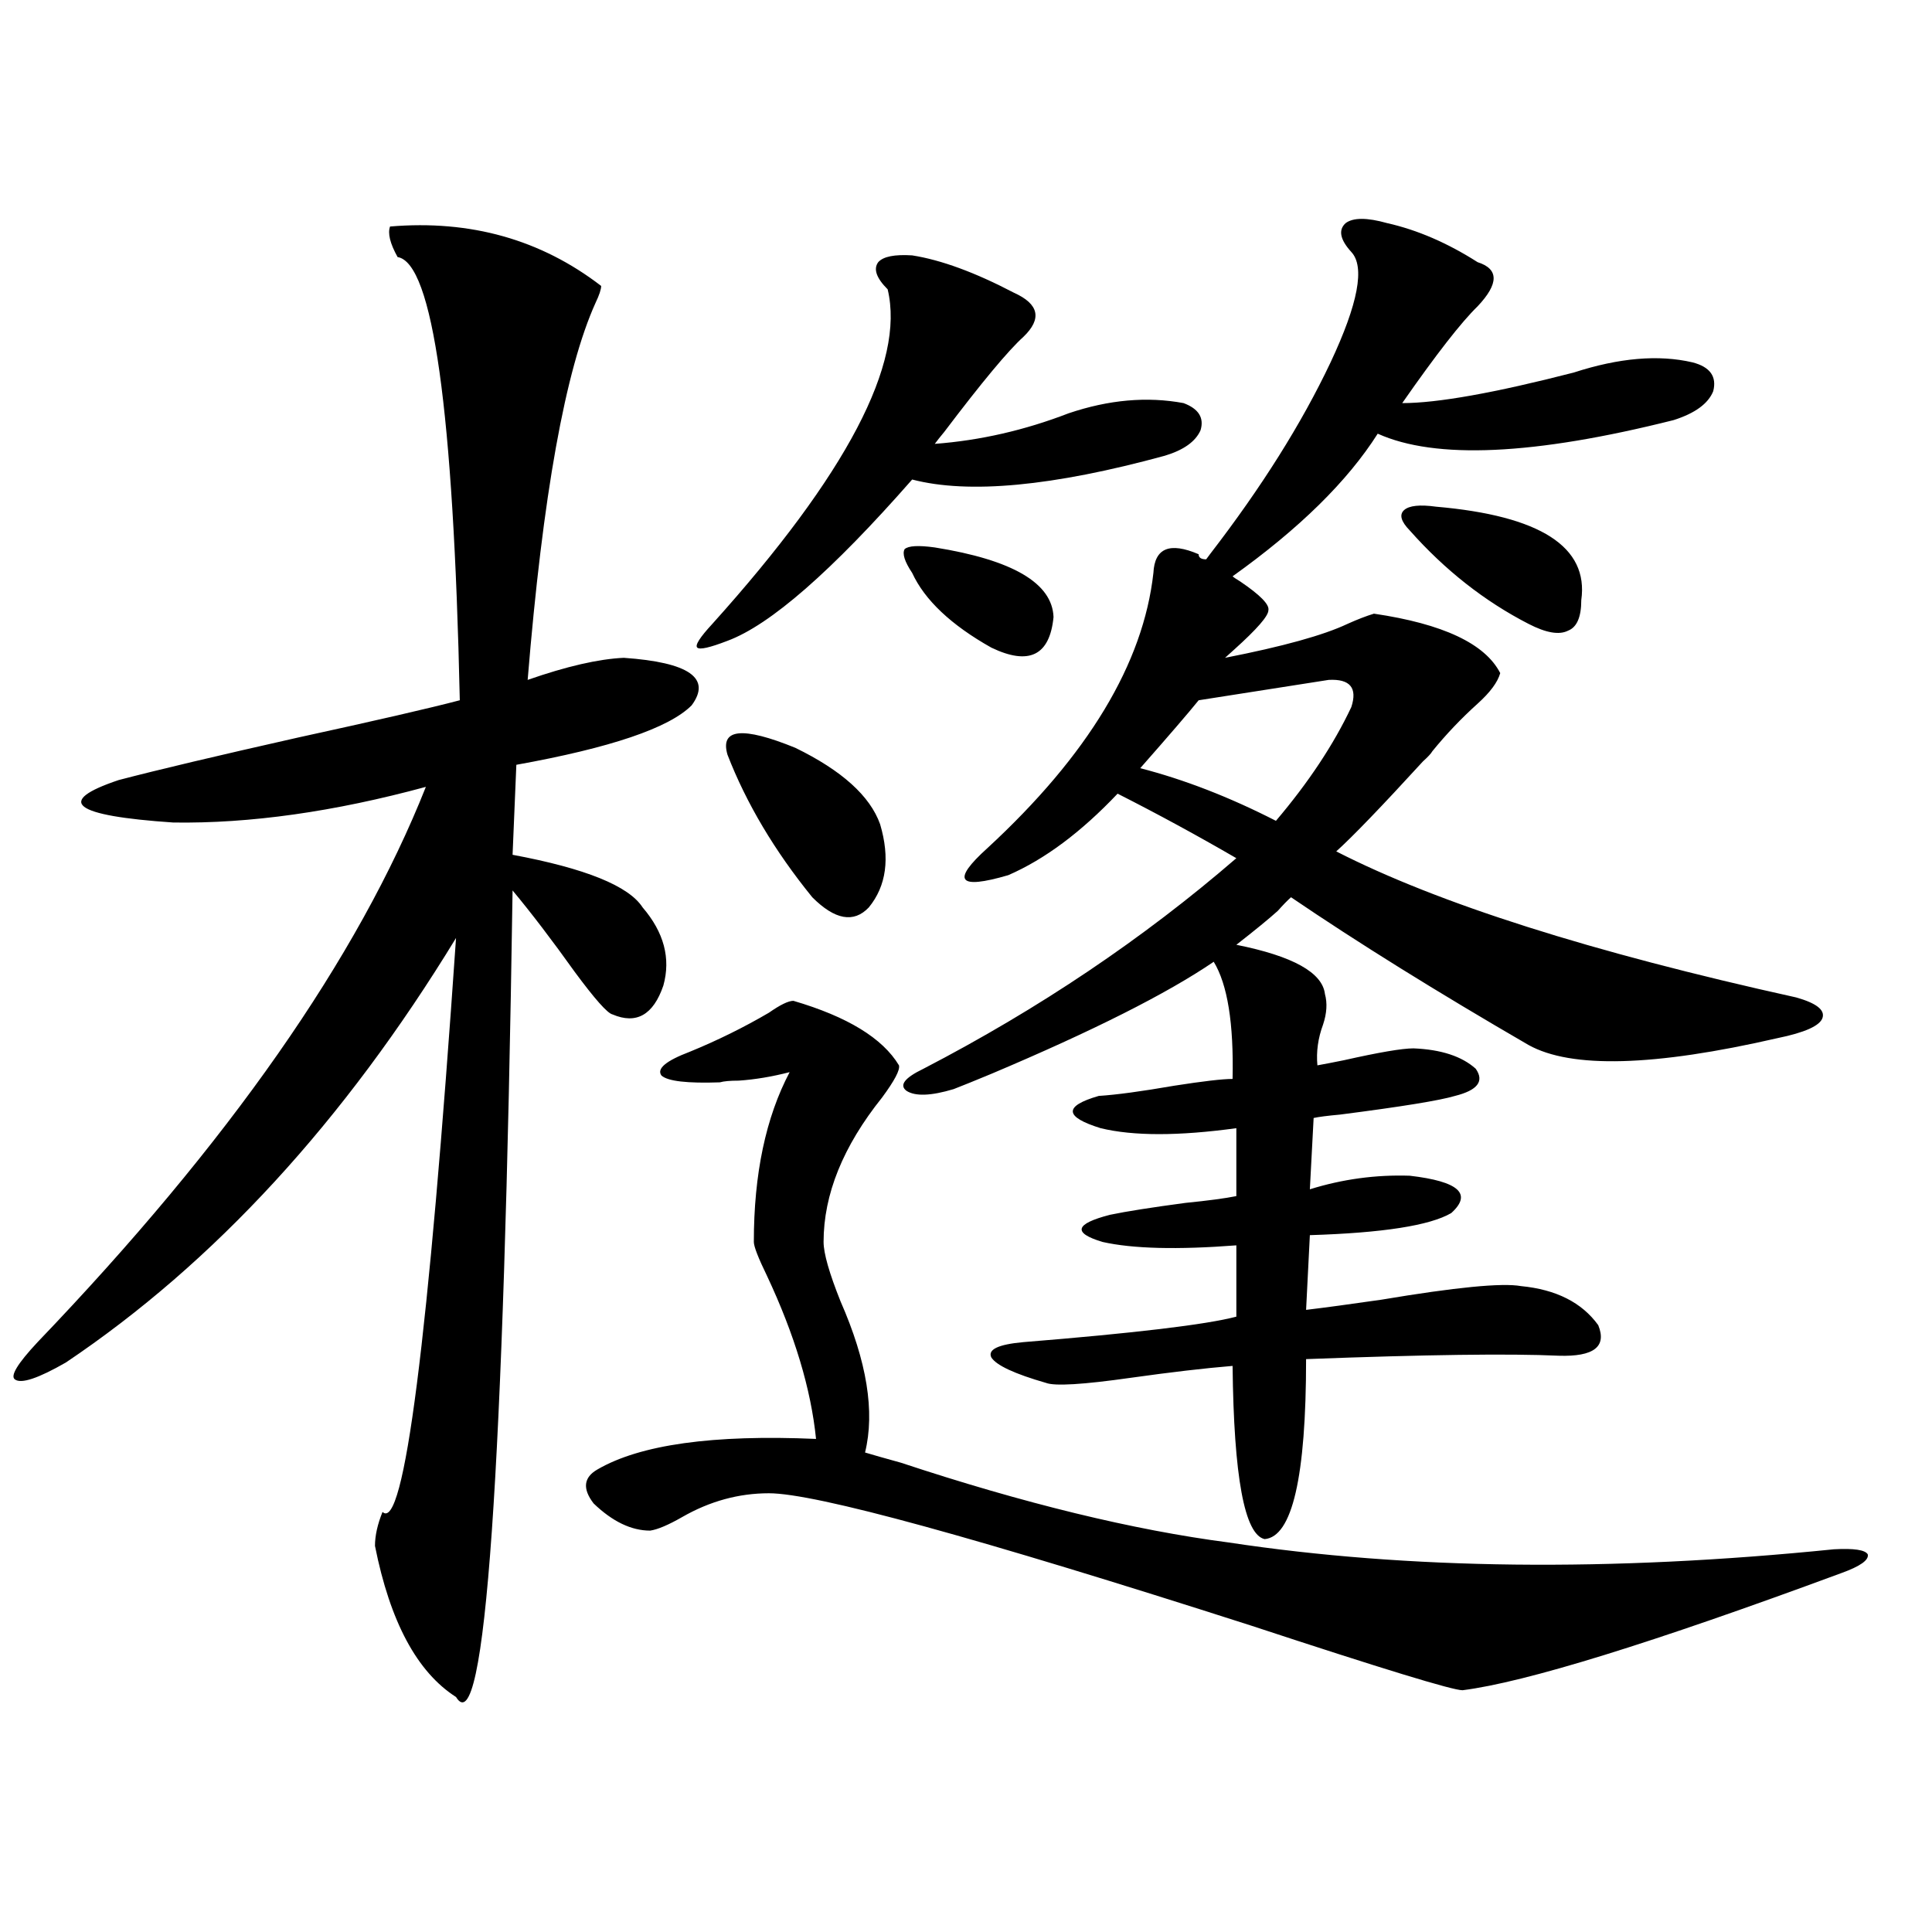
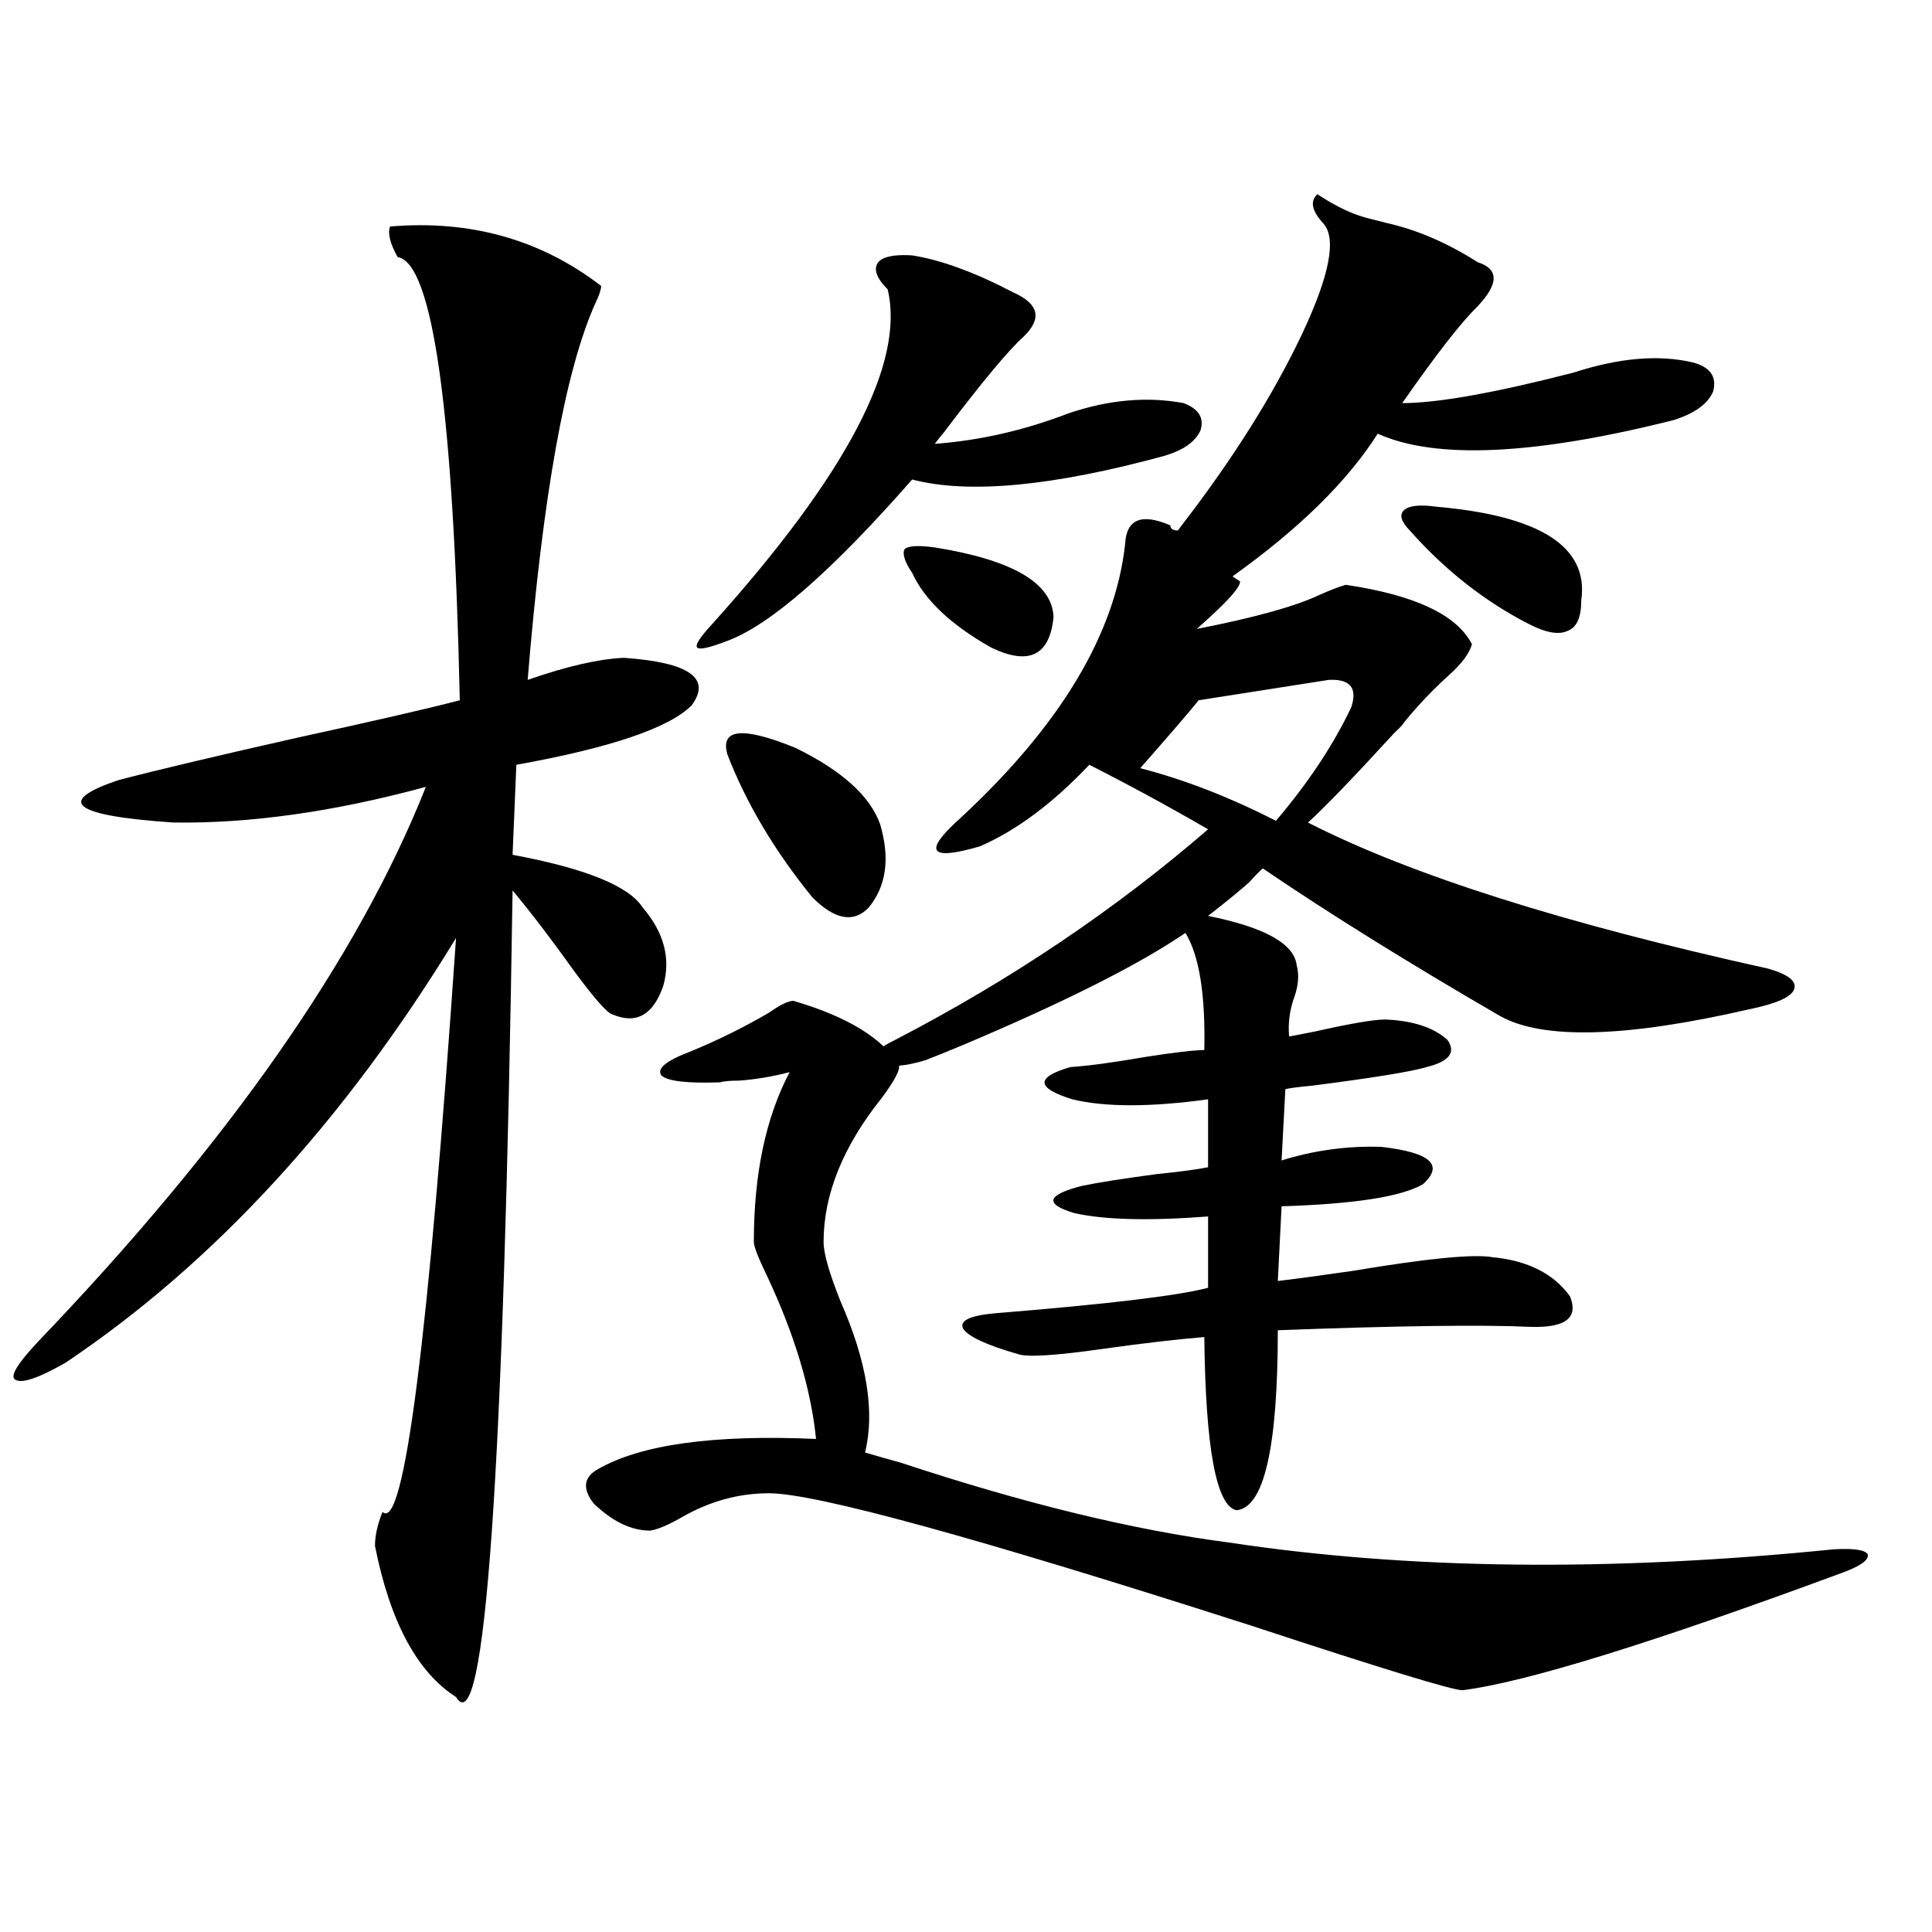
<svg xmlns="http://www.w3.org/2000/svg" version="1.1" id="图层_1" x="0px" y="0px" width="1000px" height="1000px" viewBox="0 0 1000 1000" enable-background="new 0 0 1000 1000" xml:space="preserve">
-   <path d="M201.897,117.242c41.615-3.516,78.047,6.742,109.266,30.762c0,1.758-0.976,4.696-2.927,8.789  c-15.609,34.579-27.316,99.618-35.121,195.117c20.152-7.031,36.737-10.835,49.755-11.426c33.811,2.349,45.518,10.547,35.121,24.609  c-11.707,11.728-41.95,21.973-90.729,30.762l-1.951,46.582c37.713,7.031,60.151,16.122,67.315,27.246  c11.052,12.896,14.634,26.367,10.731,40.43c-5.213,15.243-13.993,20.215-26.341,14.941c-2.606-0.577-9.115-7.91-19.512-21.973  c-11.707-16.397-22.438-30.46-32.194-42.188c-4.558,302.935-14.313,442.09-29.268,417.48c-20.167-12.896-34.146-38.974-41.95-78.223  c0-5.273,1.296-11.124,3.902-17.578c11.052,10.547,23.734-88.468,38.048-297.07c-57.895,94.922-125.21,168.173-201.946,219.727  c-14.313,8.212-23.094,11.138-26.341,8.789c-2.606-1.758,1.296-8.198,11.707-19.336c98.854-103.12,165.85-198.921,200.971-287.402  c-47.483,12.896-91.064,19.048-130.729,18.457c-52.041-3.516-61.462-10.835-28.292-21.973c20.152-5.273,51.051-12.593,92.681-21.973  c40.319-8.789,68.291-15.229,83.9-19.336c-3.262-149.991-13.993-226.456-32.194-229.395  C201.897,126.031,200.587,120.758,201.897,117.242z M465.306,551.422c0.641,2.349-2.286,7.91-8.78,16.699  c-20.167,25.2-30.243,50.098-30.243,74.707c0,5.864,2.927,16.122,8.78,30.762c13.658,31.063,17.881,57.129,12.683,78.223  c3.902,1.181,10.076,2.938,18.536,5.273c63.733,21.094,120.317,34.868,169.752,41.309c93.001,14.063,197.389,15.243,313.163,3.516  c10.396-0.577,16.25,0.302,17.561,2.637c0.641,2.938-3.902,6.152-13.658,9.668c-98.214,36.323-163.578,56.538-196.093,60.645  c-5.213,0-41.63-11.138-109.266-33.398c-142.436-45.703-225.695-68.555-249.75-68.555c-15.609,0-30.578,4.106-44.877,12.305  c-7.164,4.106-12.683,6.454-16.585,7.031c-9.756,0-19.512-4.683-29.268-14.063c-5.854-7.608-5.213-13.472,1.951-17.578  c22.104-12.882,59.831-18.155,113.168-15.82c-2.606-25.776-11.066-53.901-25.365-84.375c-4.558-9.366-6.829-15.229-6.829-17.578  c0-35.156,6.174-64.448,18.536-87.891c-9.115,2.349-17.896,3.817-26.341,4.395c-4.558,0-7.805,0.302-9.756,0.879  c-16.92,0.591-26.996-0.577-30.243-3.516c-2.606-3.516,2.271-7.608,14.634-12.305c14.299-5.851,27.957-12.593,40.975-20.215  c5.854-4.093,10.076-6.152,12.683-6.152C438.63,526.235,456.846,537.359,465.306,551.422z M472.135,132.184  c14.954,2.348,32.515,8.789,52.682,19.336c13.003,5.863,14.634,13.485,4.878,22.852c-7.805,7.031-21.463,23.441-40.975,49.219  c-1.951,2.348-3.582,4.395-4.878,6.152c23.414-1.758,46.493-7.031,69.267-15.82c20.808-7.031,40.64-8.789,59.511-5.273  c7.805,2.938,10.731,7.621,8.78,14.063c-2.606,5.863-8.78,10.258-18.536,13.184c-57.895,15.82-101.461,19.926-130.729,12.305  c-41.63,47.461-73.504,75.298-95.607,83.496c-9.115,3.516-14.313,4.696-15.609,3.516c-1.311-1.167,1.296-5.273,7.805-12.305  c69.587-77.344,99.83-135.05,90.729-173.145c-5.854-5.851-7.484-10.547-4.878-14.063  C457.166,132.773,463.02,131.606,472.135,132.184z M376.527,390.582c-3.902-13.472,7.805-14.64,35.121-3.516  c24.055,11.728,38.688,24.911,43.901,39.551c5.198,17.578,3.247,31.942-5.854,43.066c-7.805,8.212-17.561,6.454-29.268-5.273  C400.917,440.392,386.283,415.782,376.527,390.582z M717.982,115.484c15.609,3.516,31.219,10.258,46.828,20.215  c11.052,3.516,11.052,11.137,0,22.852c-8.46,8.212-21.463,24.911-39.023,50.098c18.201,0,47.804-5.273,88.778-15.82  c23.414-7.608,43.901-9.366,61.462-5.273c9.101,2.348,12.683,7.333,10.731,14.941c-2.606,6.454-9.436,11.426-20.487,14.941  c-72.193,18.168-123.259,20.517-153.167,7.031c-15.609,24.609-40.654,49.219-75.12,73.828c0.641,0.591,1.951,1.47,3.902,2.637  c10.396,7.031,15.274,12.017,14.634,14.941c0,2.938-5.854,9.668-17.561,20.215c-1.951,1.758-3.582,3.228-4.878,4.395  c29.908-5.851,51.051-11.714,63.413-17.578c5.198-2.335,9.756-4.093,13.658-5.273c35.762,5.273,57.56,15.532,65.364,30.762  c-1.311,4.696-5.213,9.97-11.707,15.82c-8.46,7.622-16.265,15.82-23.414,24.609c-0.655,1.181-2.286,2.938-4.878,5.273  c-21.463,23.442-36.432,38.974-44.877,46.582c52.682,26.958,132.024,52.157,238.043,75.586c10.396,2.938,14.954,6.454,13.658,10.547  c-1.311,4.106-9.115,7.622-23.414,10.547c-63.748,14.653-106.674,15.82-128.777,3.516c-47.483-27.534-88.458-53.022-122.924-76.465  c-1.951,1.758-4.237,4.106-6.829,7.031c-4.558,4.106-11.707,9.97-21.463,17.578c29.268,5.864,44.542,14.364,45.853,25.488  c1.296,4.696,0.976,9.97-0.976,15.82c-2.606,7.031-3.582,14.063-2.927,21.094c3.247-0.577,7.805-1.456,13.658-2.637  c18.201-4.093,30.243-6.152,36.097-6.152c14.299,0.591,25.03,4.106,32.194,10.547c4.543,6.454,0.976,11.138-10.731,14.063  c-7.805,2.349-27.651,5.575-59.511,9.668c-6.509,0.591-11.066,1.181-13.658,1.758l-1.951,36.914  c16.905-5.273,34.146-7.608,51.706-7.031c25.365,2.938,32.515,9.38,21.463,19.336c-11.066,6.454-35.456,10.259-73.169,11.426  l-1.951,38.672c9.756-1.167,22.759-2.925,39.023-5.273c38.368-6.44,62.438-8.789,72.193-7.031  c18.201,1.758,31.539,8.501,39.999,20.215c4.543,11.138-2.286,16.411-20.487,15.82c-25.365-1.167-68.946-0.577-130.729,1.758  c0,60.946-7.164,91.997-21.463,93.164c-10.411-2.335-15.944-32.218-16.585-89.648c-14.313,1.181-31.874,3.228-52.682,6.152  c-24.725,3.516-39.358,4.395-43.901,2.637c-16.265-4.683-25.7-9.077-28.292-13.184c-1.951-4.093,3.567-6.729,16.585-7.91  c57.88-4.683,94.632-9.077,110.241-13.184v-36.914c-30.578,2.349-53.657,1.758-69.267-1.758  c-15.609-4.683-14.313-9.366,3.902-14.063c8.445-1.758,21.463-3.804,39.023-6.152c11.707-1.167,20.487-2.335,26.341-3.516v-35.156  c-29.923,4.106-53.337,4.106-70.242,0c-18.871-5.851-19.191-11.426-0.976-16.699c9.101-0.577,22.104-2.335,39.023-5.273  c14.954-2.335,25.03-3.516,30.243-3.516c0.641-28.702-2.606-48.917-9.756-60.645c-24.069,16.411-62.438,35.747-115.119,58.008  c-8.46,3.516-14.969,6.152-19.512,7.91c-11.707,3.516-19.847,3.817-24.39,0.879c-3.902-2.925-0.976-6.729,8.78-11.426  c59.831-31.05,113.809-67.374,161.947-108.984c-20.167-11.714-40.654-22.852-61.462-33.398  c-18.871,19.927-37.728,33.989-56.584,42.188c-26.021,7.622-29.603,2.938-10.731-14.063c52.026-48.038,80.639-95.499,85.852-142.383  c0.641-12.882,8.445-16.108,23.414-9.668c0,1.758,1.296,2.637,3.902,2.637l1.951-2.637c26.661-34.566,47.469-67.676,62.438-99.316  c14.299-30.46,17.881-49.508,10.731-57.129c-5.854-6.441-6.829-11.426-2.927-14.941  C700.422,112.559,707.571,112.559,717.982,115.484z M483.842,283.355c40.319,6.454,60.807,18.457,61.462,36.035  c-1.951,19.927-12.683,25.2-32.194,15.82c-20.822-11.714-34.48-24.609-40.975-38.672c-3.902-5.851-5.213-9.956-3.902-12.305  C470.184,282.477,475.382,282.188,483.842,283.355z M687.739,351.91c-14.969,2.349-37.407,5.864-67.315,10.547  c-5.213,6.454-15.289,18.169-30.243,35.156c22.759,5.864,46.173,14.941,70.242,27.246c16.905-19.913,29.908-39.551,39.023-58.887  C702.693,356.017,698.791,351.333,687.739,351.91z M743.348,262.262c53.978,4.696,79.022,20.806,75.12,48.34  c0,8.789-2.286,14.063-6.829,15.82c-4.558,2.349-11.387,1.181-20.487-3.516c-22.773-11.714-43.261-27.823-61.462-48.34  c-4.558-4.683-5.533-8.199-2.927-10.547C729.354,261.685,734.888,261.094,743.348,262.262z" />
+   <path d="M201.897,117.242c41.615-3.516,78.047,6.742,109.266,30.762c0,1.758-0.976,4.696-2.927,8.789  c-15.609,34.579-27.316,99.618-35.121,195.117c20.152-7.031,36.737-10.835,49.755-11.426c33.811,2.349,45.518,10.547,35.121,24.609  c-11.707,11.728-41.95,21.973-90.729,30.762l-1.951,46.582c37.713,7.031,60.151,16.122,67.315,27.246  c11.052,12.896,14.634,26.367,10.731,40.43c-5.213,15.243-13.993,20.215-26.341,14.941c-2.606-0.577-9.115-7.91-19.512-21.973  c-11.707-16.397-22.438-30.46-32.194-42.188c-4.558,302.935-14.313,442.09-29.268,417.48c-20.167-12.896-34.146-38.974-41.95-78.223  c0-5.273,1.296-11.124,3.902-17.578c11.052,10.547,23.734-88.468,38.048-297.07c-57.895,94.922-125.21,168.173-201.946,219.727  c-14.313,8.212-23.094,11.138-26.341,8.789c-2.606-1.758,1.296-8.198,11.707-19.336c98.854-103.12,165.85-198.921,200.971-287.402  c-47.483,12.896-91.064,19.048-130.729,18.457c-52.041-3.516-61.462-10.835-28.292-21.973c20.152-5.273,51.051-12.593,92.681-21.973  c40.319-8.789,68.291-15.229,83.9-19.336c-3.262-149.991-13.993-226.456-32.194-229.395  C201.897,126.031,200.587,120.758,201.897,117.242z M465.306,551.422c0.641,2.349-2.286,7.91-8.78,16.699  c-20.167,25.2-30.243,50.098-30.243,74.707c0,5.864,2.927,16.122,8.78,30.762c13.658,31.063,17.881,57.129,12.683,78.223  c3.902,1.181,10.076,2.938,18.536,5.273c63.733,21.094,120.317,34.868,169.752,41.309c93.001,14.063,197.389,15.243,313.163,3.516  c10.396-0.577,16.25,0.302,17.561,2.637c0.641,2.938-3.902,6.152-13.658,9.668c-98.214,36.323-163.578,56.538-196.093,60.645  c-5.213,0-41.63-11.138-109.266-33.398c-142.436-45.703-225.695-68.555-249.75-68.555c-15.609,0-30.578,4.106-44.877,12.305  c-7.164,4.106-12.683,6.454-16.585,7.031c-9.756,0-19.512-4.683-29.268-14.063c-5.854-7.608-5.213-13.472,1.951-17.578  c22.104-12.882,59.831-18.155,113.168-15.82c-2.606-25.776-11.066-53.901-25.365-84.375c-4.558-9.366-6.829-15.229-6.829-17.578  c0-35.156,6.174-64.448,18.536-87.891c-9.115,2.349-17.896,3.817-26.341,4.395c-4.558,0-7.805,0.302-9.756,0.879  c-16.92,0.591-26.996-0.577-30.243-3.516c-2.606-3.516,2.271-7.608,14.634-12.305c14.299-5.851,27.957-12.593,40.975-20.215  c5.854-4.093,10.076-6.152,12.683-6.152C438.63,526.235,456.846,537.359,465.306,551.422z M472.135,132.184  c14.954,2.348,32.515,8.789,52.682,19.336c13.003,5.863,14.634,13.485,4.878,22.852c-7.805,7.031-21.463,23.441-40.975,49.219  c-1.951,2.348-3.582,4.395-4.878,6.152c23.414-1.758,46.493-7.031,69.267-15.82c20.808-7.031,40.64-8.789,59.511-5.273  c7.805,2.938,10.731,7.621,8.78,14.063c-2.606,5.863-8.78,10.258-18.536,13.184c-57.895,15.82-101.461,19.926-130.729,12.305  c-41.63,47.461-73.504,75.298-95.607,83.496c-9.115,3.516-14.313,4.696-15.609,3.516c-1.311-1.167,1.296-5.273,7.805-12.305  c69.587-77.344,99.83-135.05,90.729-173.145c-5.854-5.851-7.484-10.547-4.878-14.063  C457.166,132.773,463.02,131.606,472.135,132.184z M376.527,390.582c-3.902-13.472,7.805-14.64,35.121-3.516  c24.055,11.728,38.688,24.911,43.901,39.551c5.198,17.578,3.247,31.942-5.854,43.066c-7.805,8.212-17.561,6.454-29.268-5.273  C400.917,440.392,386.283,415.782,376.527,390.582z M717.982,115.484c15.609,3.516,31.219,10.258,46.828,20.215  c11.052,3.516,11.052,11.137,0,22.852c-8.46,8.212-21.463,24.911-39.023,50.098c18.201,0,47.804-5.273,88.778-15.82  c23.414-7.608,43.901-9.366,61.462-5.273c9.101,2.348,12.683,7.333,10.731,14.941c-2.606,6.454-9.436,11.426-20.487,14.941  c-72.193,18.168-123.259,20.517-153.167,7.031c-15.609,24.609-40.654,49.219-75.12,73.828c0.641,0.591,1.951,1.47,3.902,2.637  c0,2.938-5.854,9.668-17.561,20.215c-1.951,1.758-3.582,3.228-4.878,4.395  c29.908-5.851,51.051-11.714,63.413-17.578c5.198-2.335,9.756-4.093,13.658-5.273c35.762,5.273,57.56,15.532,65.364,30.762  c-1.311,4.696-5.213,9.97-11.707,15.82c-8.46,7.622-16.265,15.82-23.414,24.609c-0.655,1.181-2.286,2.938-4.878,5.273  c-21.463,23.442-36.432,38.974-44.877,46.582c52.682,26.958,132.024,52.157,238.043,75.586c10.396,2.938,14.954,6.454,13.658,10.547  c-1.311,4.106-9.115,7.622-23.414,10.547c-63.748,14.653-106.674,15.82-128.777,3.516c-47.483-27.534-88.458-53.022-122.924-76.465  c-1.951,1.758-4.237,4.106-6.829,7.031c-4.558,4.106-11.707,9.97-21.463,17.578c29.268,5.864,44.542,14.364,45.853,25.488  c1.296,4.696,0.976,9.97-0.976,15.82c-2.606,7.031-3.582,14.063-2.927,21.094c3.247-0.577,7.805-1.456,13.658-2.637  c18.201-4.093,30.243-6.152,36.097-6.152c14.299,0.591,25.03,4.106,32.194,10.547c4.543,6.454,0.976,11.138-10.731,14.063  c-7.805,2.349-27.651,5.575-59.511,9.668c-6.509,0.591-11.066,1.181-13.658,1.758l-1.951,36.914  c16.905-5.273,34.146-7.608,51.706-7.031c25.365,2.938,32.515,9.38,21.463,19.336c-11.066,6.454-35.456,10.259-73.169,11.426  l-1.951,38.672c9.756-1.167,22.759-2.925,39.023-5.273c38.368-6.44,62.438-8.789,72.193-7.031  c18.201,1.758,31.539,8.501,39.999,20.215c4.543,11.138-2.286,16.411-20.487,15.82c-25.365-1.167-68.946-0.577-130.729,1.758  c0,60.946-7.164,91.997-21.463,93.164c-10.411-2.335-15.944-32.218-16.585-89.648c-14.313,1.181-31.874,3.228-52.682,6.152  c-24.725,3.516-39.358,4.395-43.901,2.637c-16.265-4.683-25.7-9.077-28.292-13.184c-1.951-4.093,3.567-6.729,16.585-7.91  c57.88-4.683,94.632-9.077,110.241-13.184v-36.914c-30.578,2.349-53.657,1.758-69.267-1.758  c-15.609-4.683-14.313-9.366,3.902-14.063c8.445-1.758,21.463-3.804,39.023-6.152c11.707-1.167,20.487-2.335,26.341-3.516v-35.156  c-29.923,4.106-53.337,4.106-70.242,0c-18.871-5.851-19.191-11.426-0.976-16.699c9.101-0.577,22.104-2.335,39.023-5.273  c14.954-2.335,25.03-3.516,30.243-3.516c0.641-28.702-2.606-48.917-9.756-60.645c-24.069,16.411-62.438,35.747-115.119,58.008  c-8.46,3.516-14.969,6.152-19.512,7.91c-11.707,3.516-19.847,3.817-24.39,0.879c-3.902-2.925-0.976-6.729,8.78-11.426  c59.831-31.05,113.809-67.374,161.947-108.984c-20.167-11.714-40.654-22.852-61.462-33.398  c-18.871,19.927-37.728,33.989-56.584,42.188c-26.021,7.622-29.603,2.938-10.731-14.063c52.026-48.038,80.639-95.499,85.852-142.383  c0.641-12.882,8.445-16.108,23.414-9.668c0,1.758,1.296,2.637,3.902,2.637l1.951-2.637c26.661-34.566,47.469-67.676,62.438-99.316  c14.299-30.46,17.881-49.508,10.731-57.129c-5.854-6.441-6.829-11.426-2.927-14.941  C700.422,112.559,707.571,112.559,717.982,115.484z M483.842,283.355c40.319,6.454,60.807,18.457,61.462,36.035  c-1.951,19.927-12.683,25.2-32.194,15.82c-20.822-11.714-34.48-24.609-40.975-38.672c-3.902-5.851-5.213-9.956-3.902-12.305  C470.184,282.477,475.382,282.188,483.842,283.355z M687.739,351.91c-14.969,2.349-37.407,5.864-67.315,10.547  c-5.213,6.454-15.289,18.169-30.243,35.156c22.759,5.864,46.173,14.941,70.242,27.246c16.905-19.913,29.908-39.551,39.023-58.887  C702.693,356.017,698.791,351.333,687.739,351.91z M743.348,262.262c53.978,4.696,79.022,20.806,75.12,48.34  c0,8.789-2.286,14.063-6.829,15.82c-4.558,2.349-11.387,1.181-20.487-3.516c-22.773-11.714-43.261-27.823-61.462-48.34  c-4.558-4.683-5.533-8.199-2.927-10.547C729.354,261.685,734.888,261.094,743.348,262.262z" />
</svg>